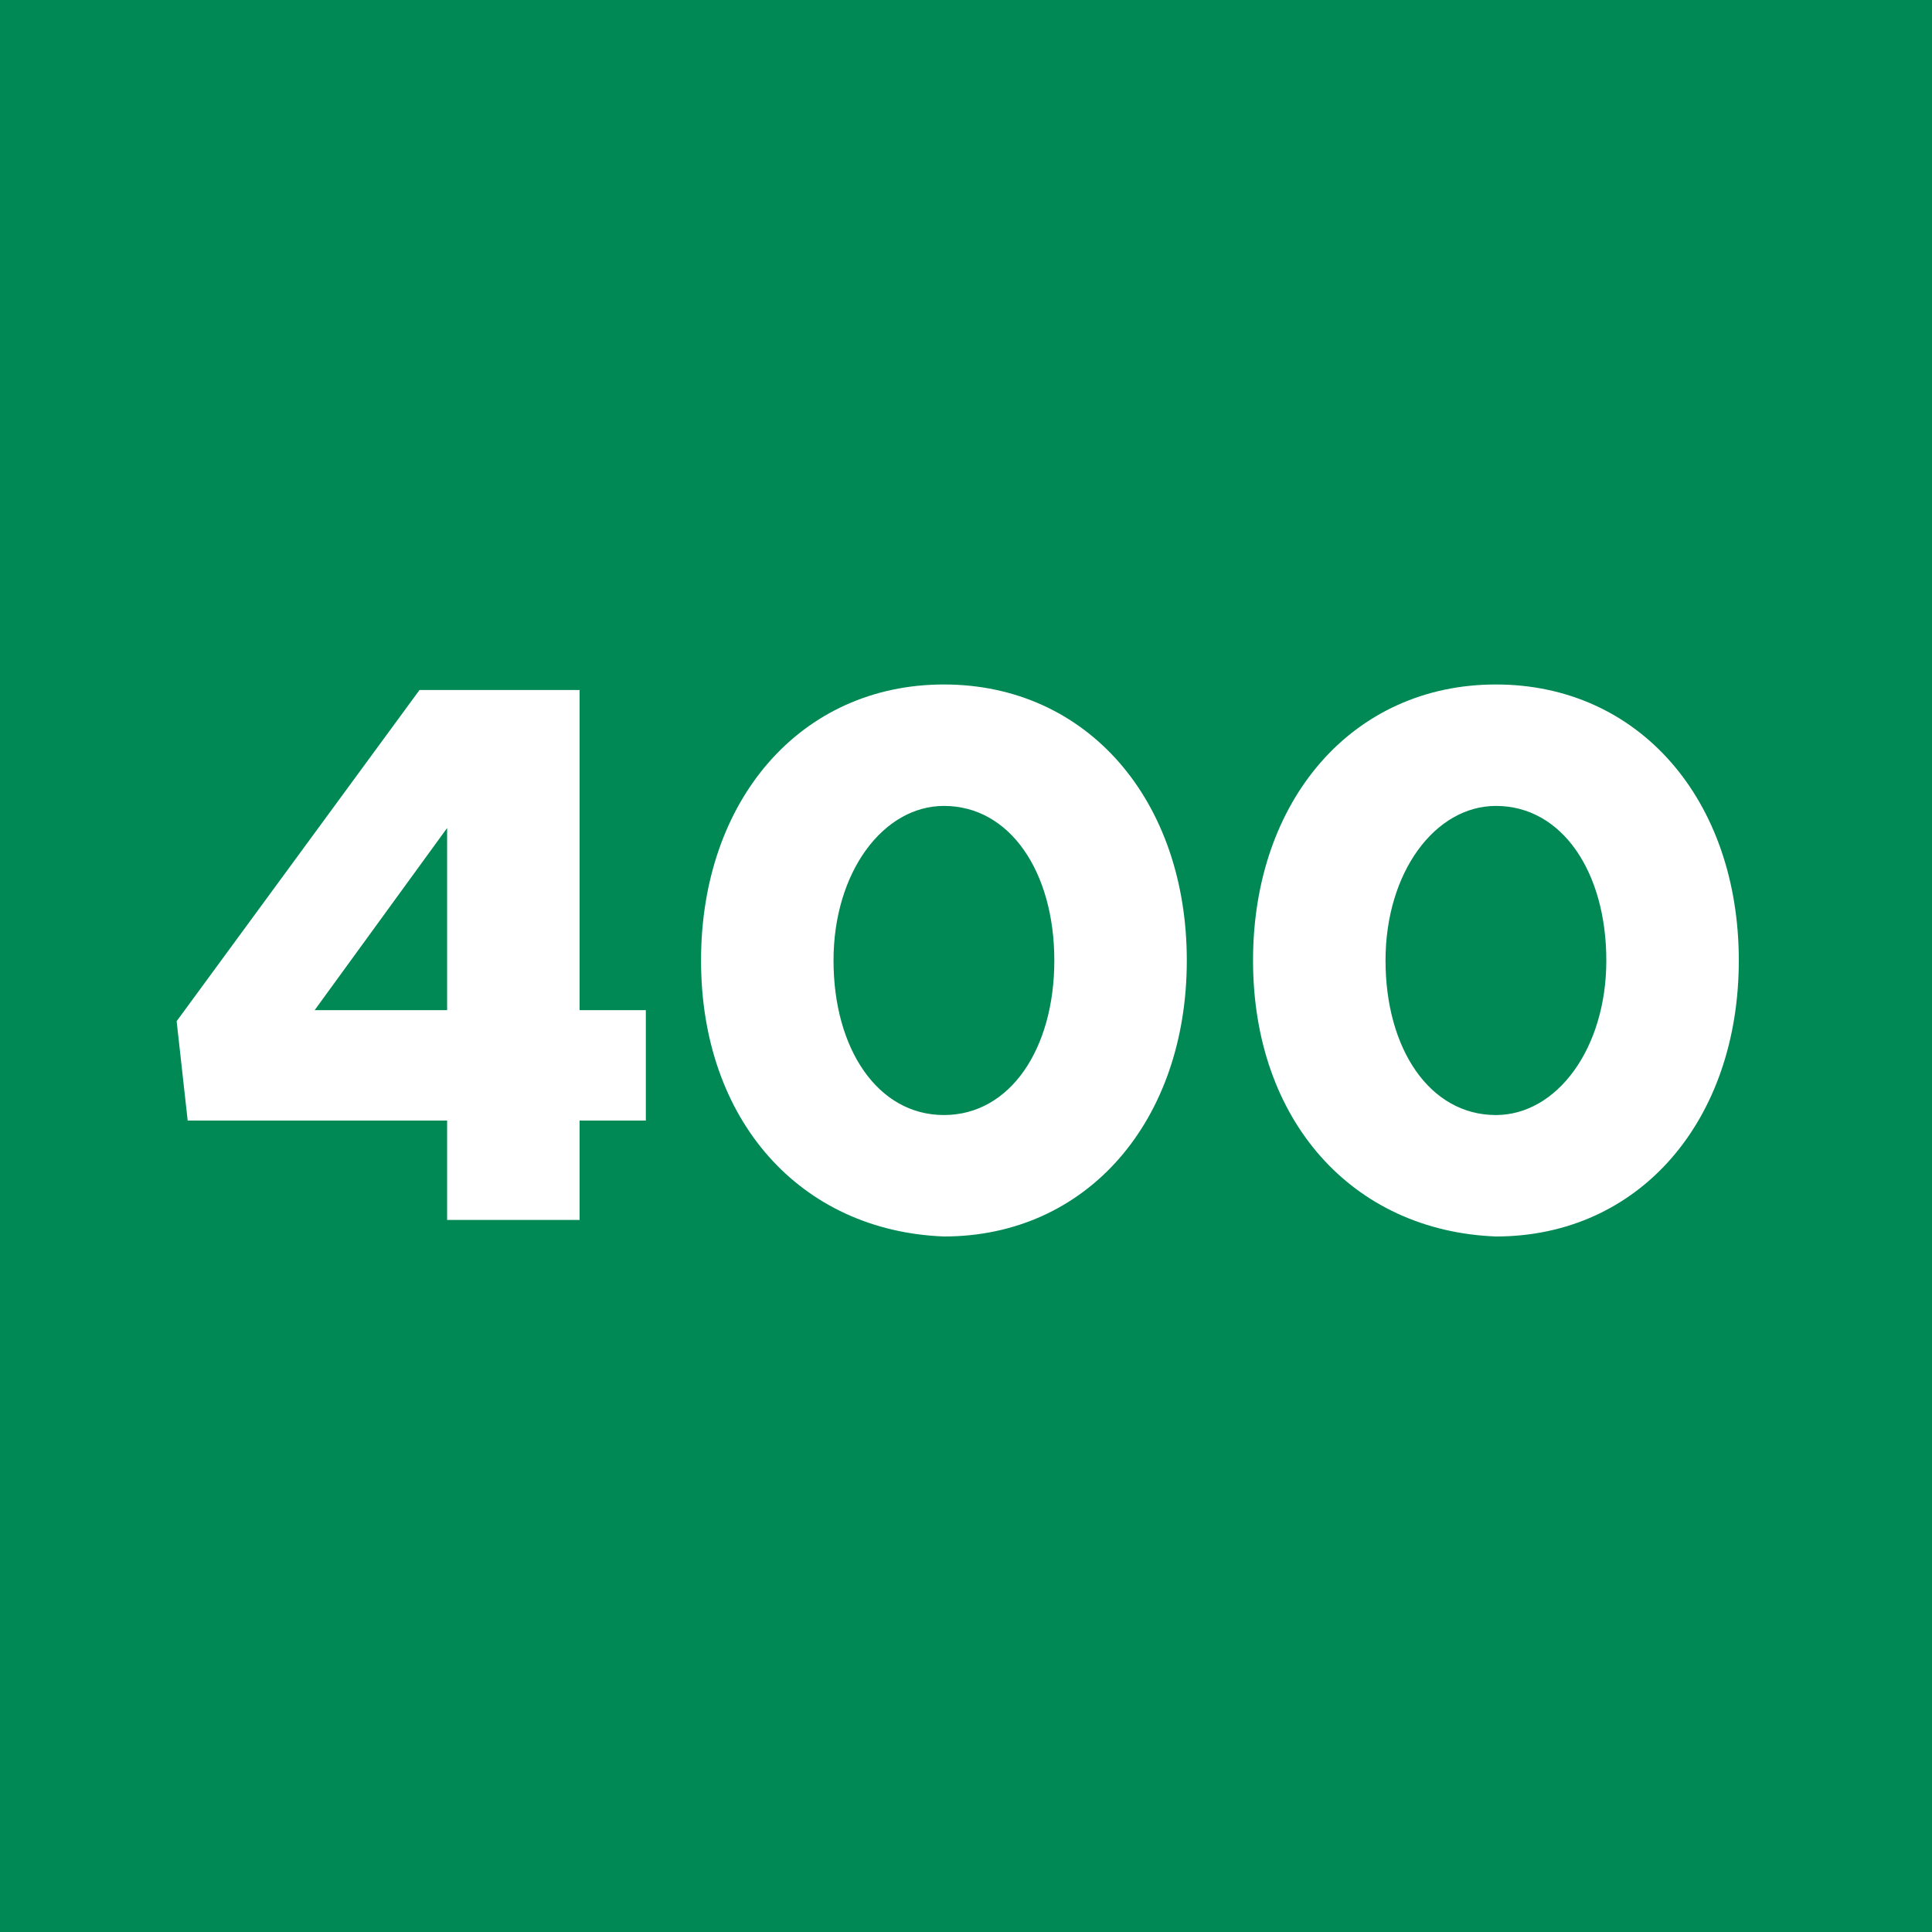
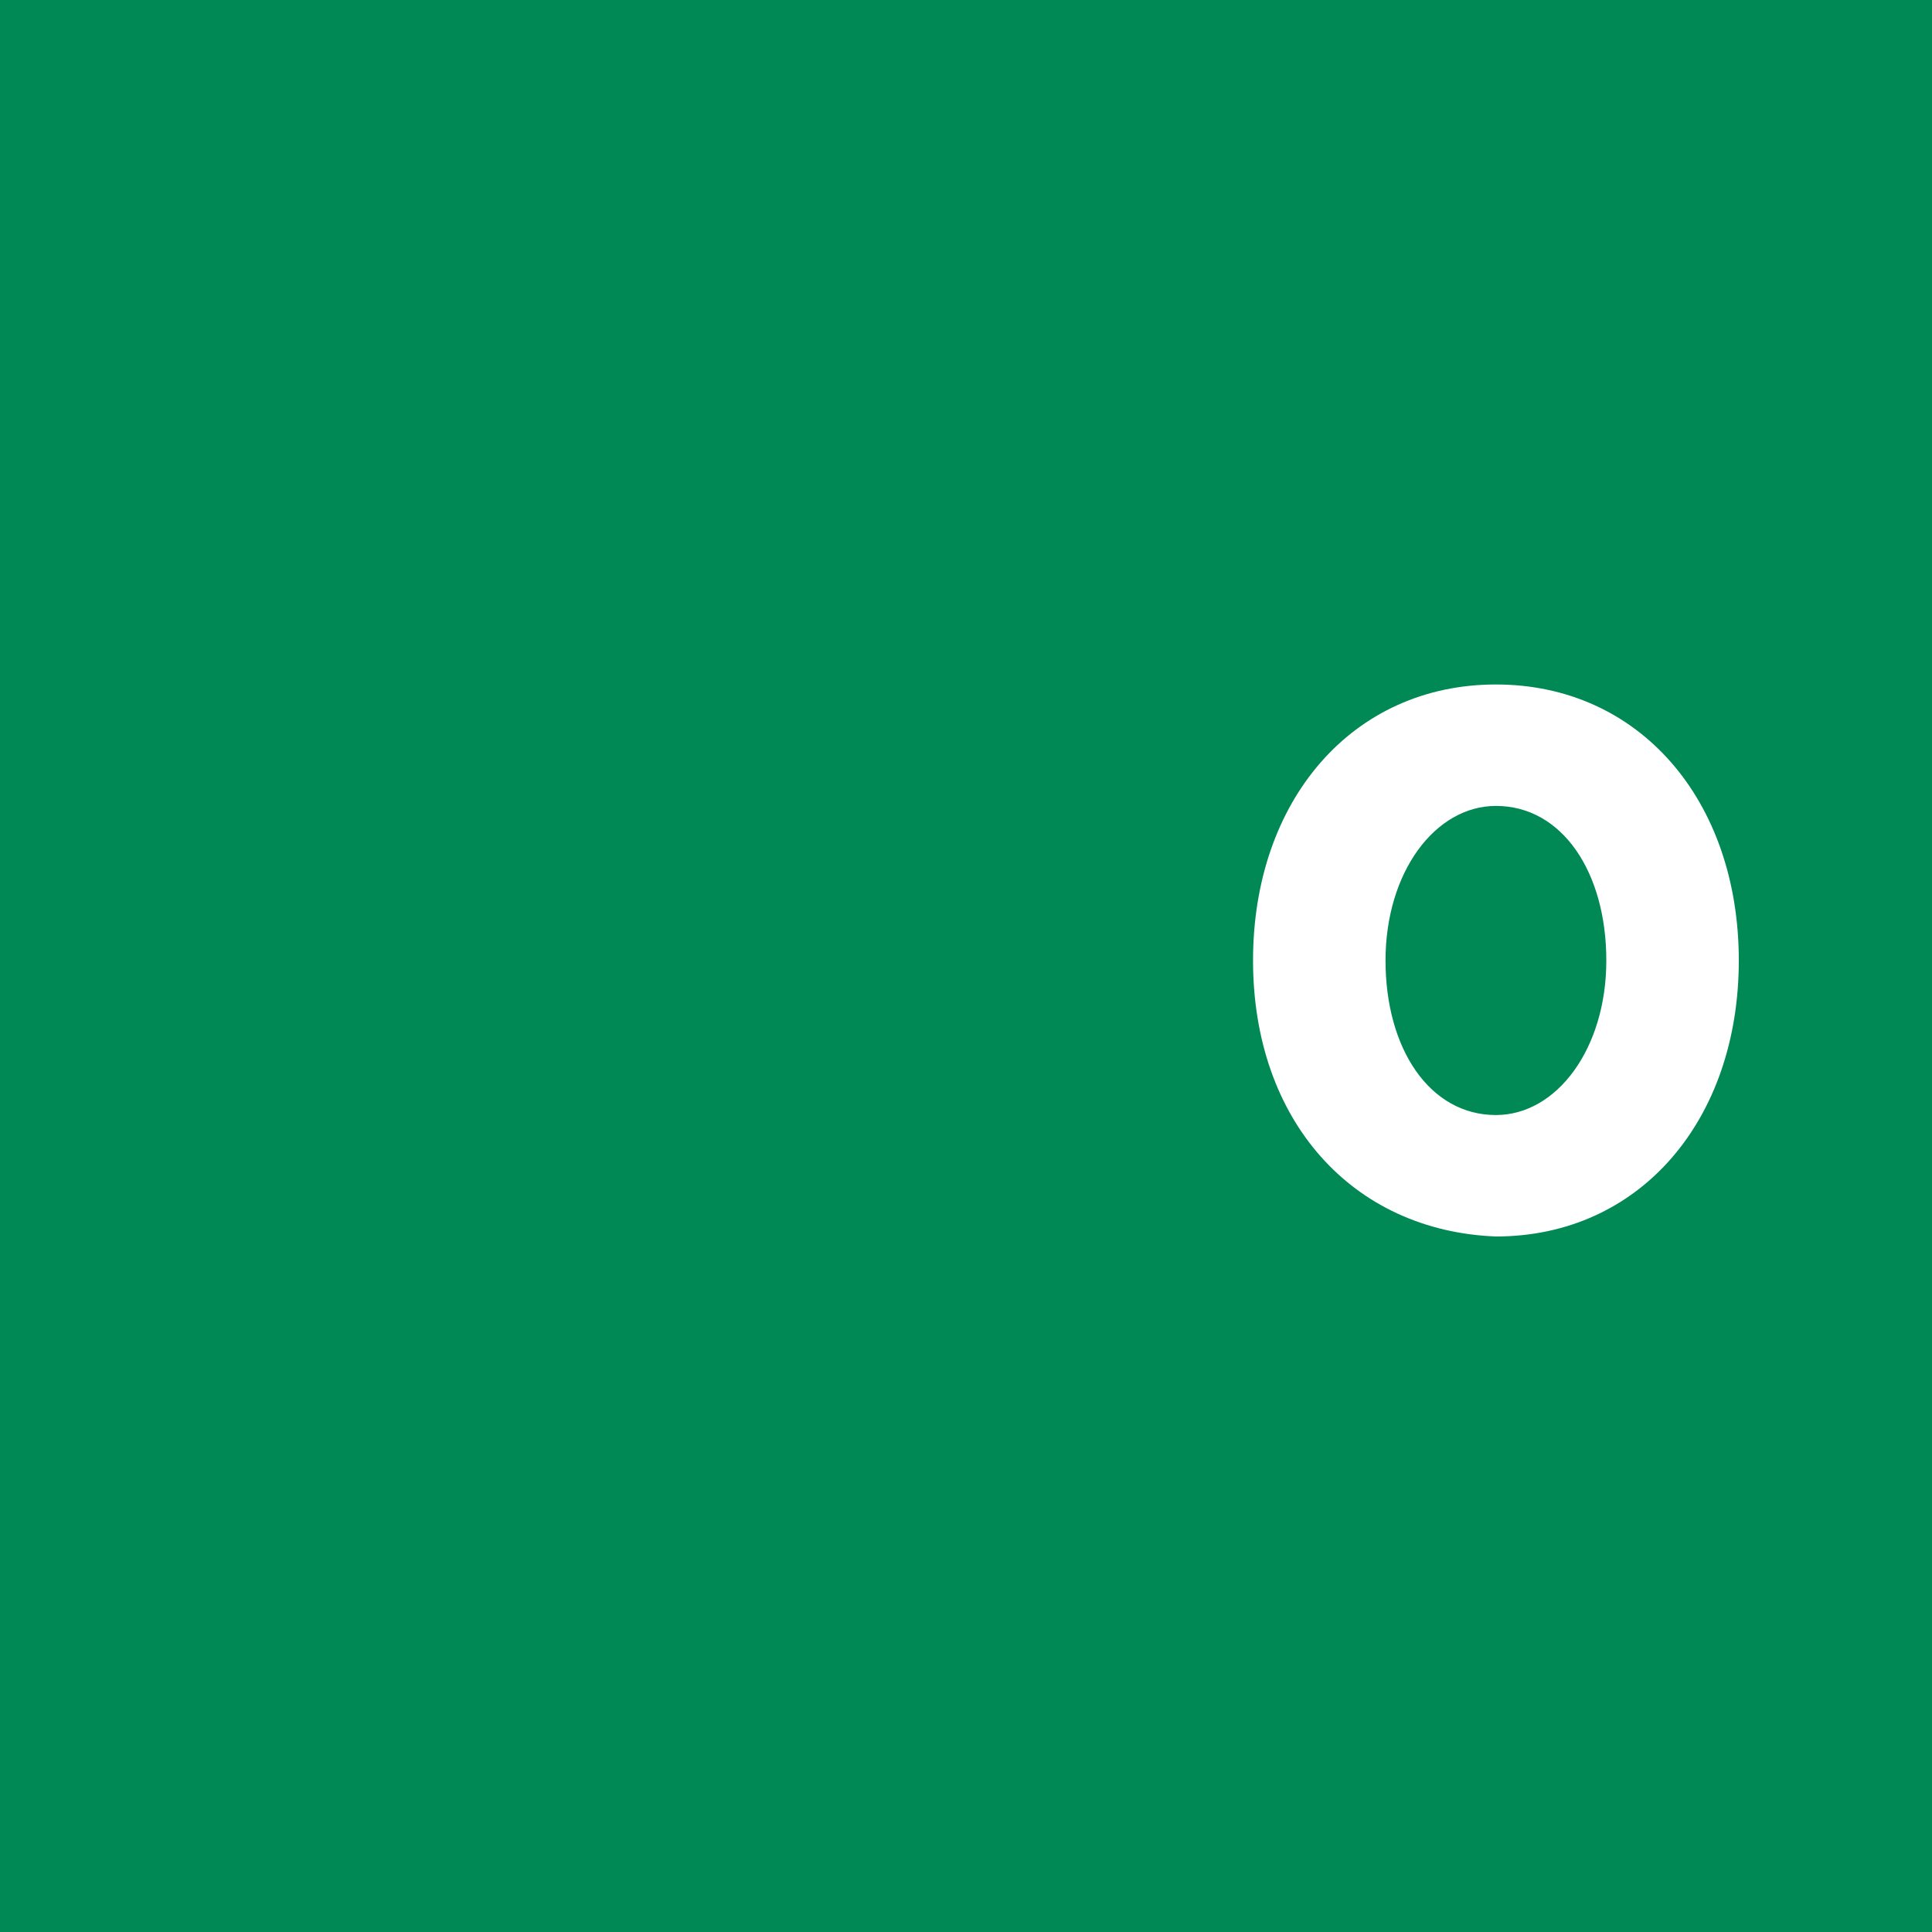
<svg xmlns="http://www.w3.org/2000/svg" xml:space="preserve" style="enable-background:new 0 0 35 35;" viewBox="0 0 35 35" y="0px" x="0px" id="Ebene_1" version="1.1">
  <style type="text/css">
	.st0{fill:#008955;}
	.st1{fill:#FFFFFF;}
</style>
  <g id="_x34_00">
    <rect height="35" width="35" class="st0" />
    <g>
-       <path d="M8.1,20.3H3.4l-0.2-1.8l4.4-6h2.9v5.8h1.2v2h-1.2v1.8H8.1V20.3z M8.1,18.3V15l-2.4,3.3H8.1z" class="st1" />
-       <path d="M12.7,17.4c0-2.9,1.8-5,4.4-5s4.4,2.1,4.4,5s-1.8,5-4.4,5C14.5,22.3,12.7,20.3,12.7,17.4z M19.1,17.4    c0-1.6-0.8-2.8-2-2.8c-1.1,0-2,1.2-2,2.8s0.8,2.8,2,2.8C18.3,20.2,19.1,19,19.1,17.4z" class="st1" />
      <path d="M22.7,17.4c0-2.9,1.8-5,4.4-5s4.4,2.1,4.4,5s-1.8,5-4.4,5C24.5,22.3,22.7,20.3,22.7,17.4z M29.1,17.4    c0-1.6-0.8-2.8-2-2.8c-1.1,0-2,1.2-2,2.8s0.8,2.8,2,2.8C28.2,20.2,29.1,19,29.1,17.4z" class="st1" />
    </g>
  </g>
</svg>